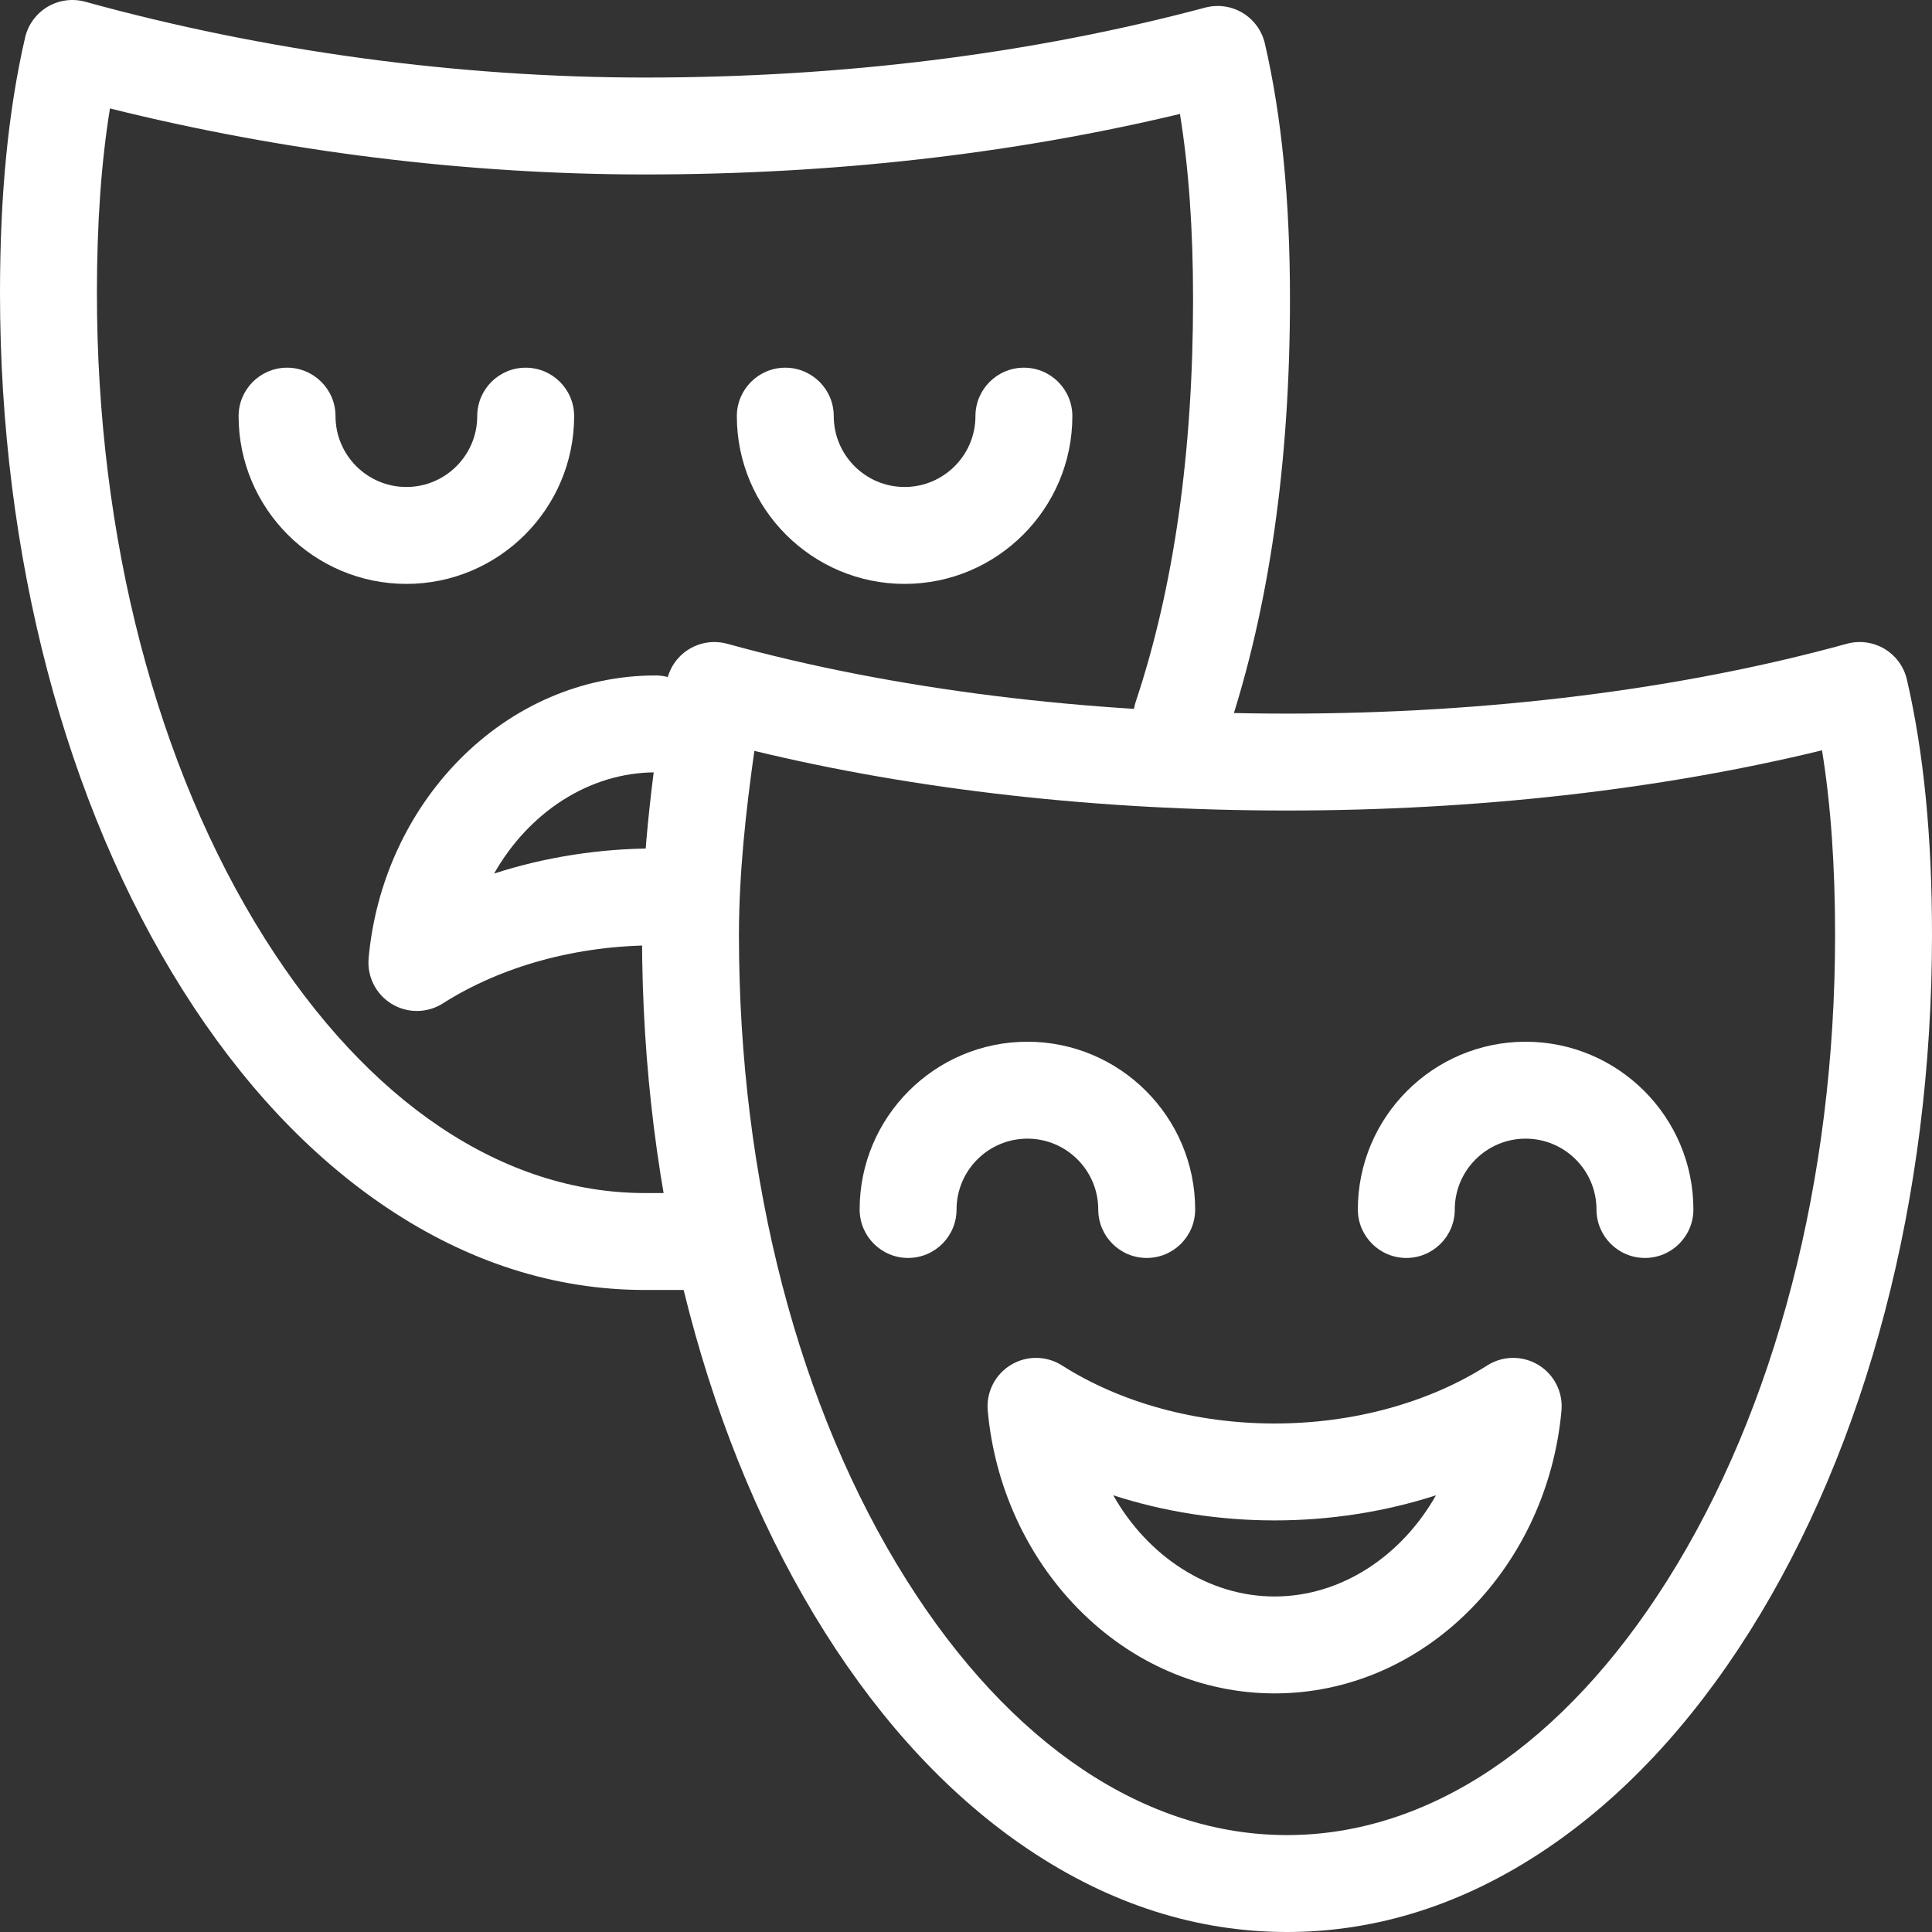
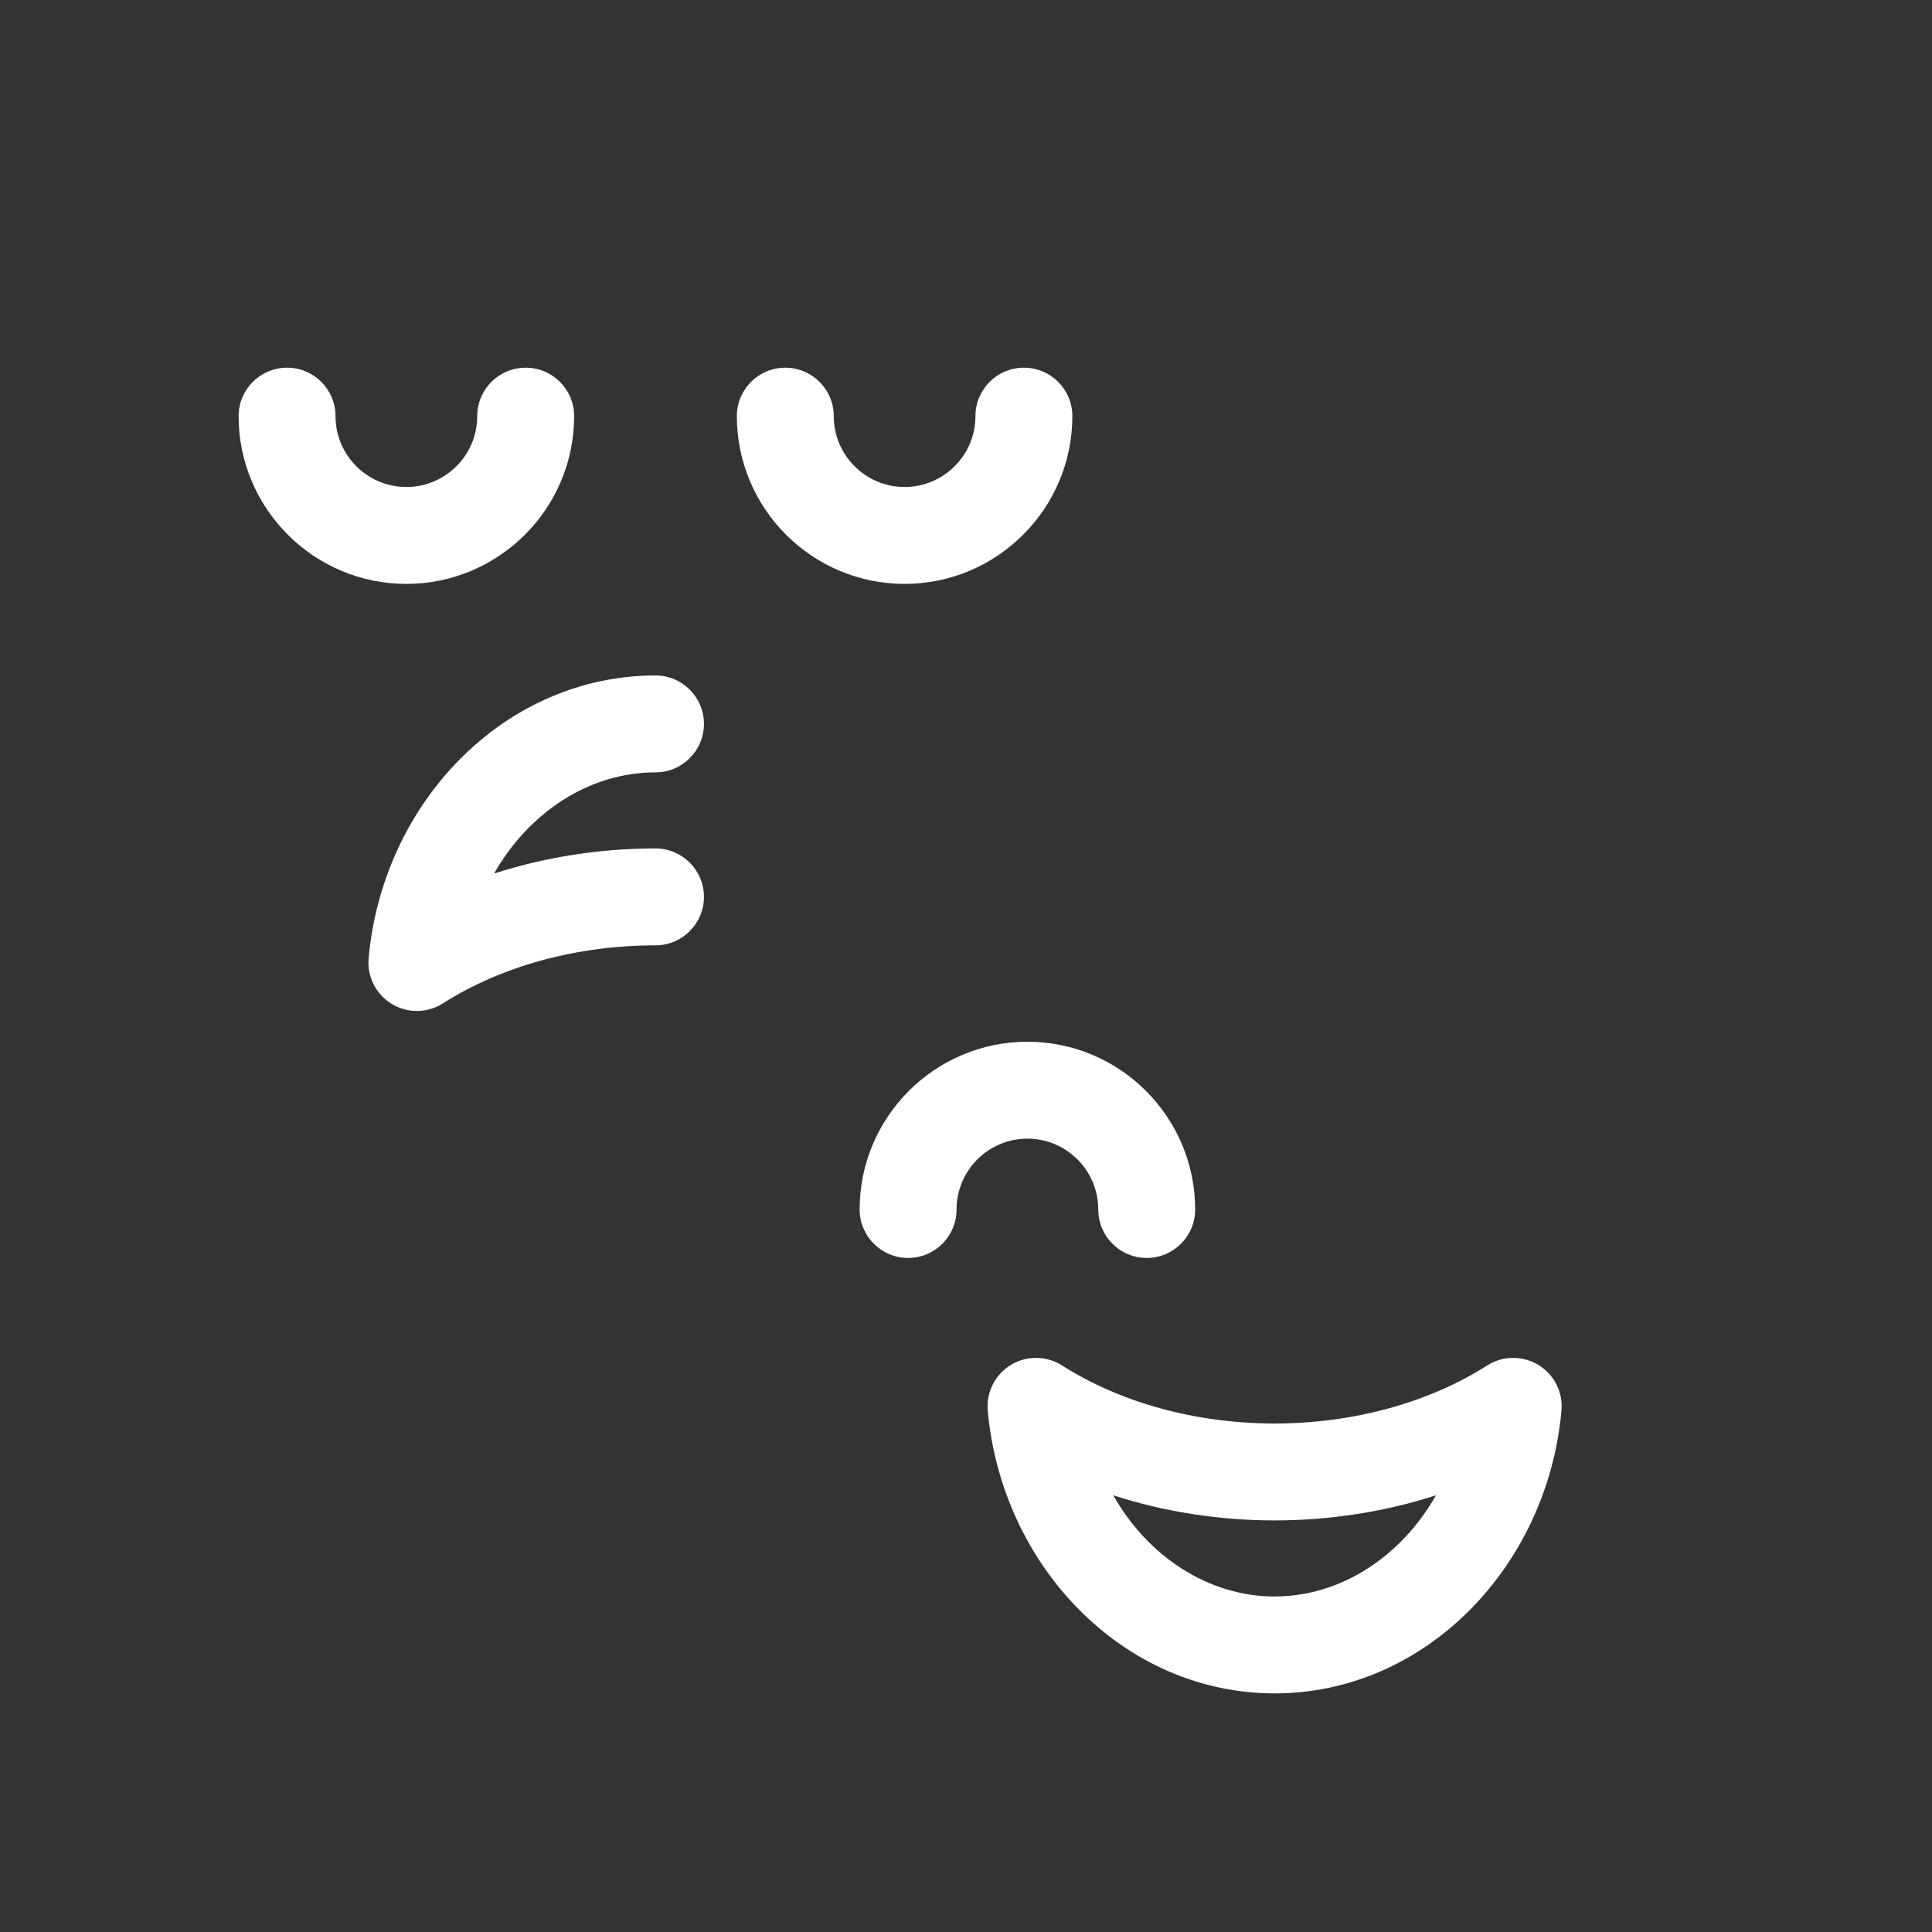
<svg xmlns="http://www.w3.org/2000/svg" width="80" height="80" viewBox="0 0 80 80" fill="none">
  <rect x="0" y="0" width="80" height="80" fill="#333333" stroke="none" />
-   <path d="M29.579 26.585C29.758 26.585 29.938 26.609 30.113 26.657C36.971 28.549 44.986 29.549 53.292 29.549C61.599 29.549 69.614 28.549 76.472 26.657C76.999 26.512 77.563 26.588 78.033 26.868C78.502 27.148 78.838 27.607 78.961 28.14C79.66 31.171 80 34.631 80 38.719C80 49.59 77.313 59.839 72.435 67.578C70.014 71.418 67.177 74.446 64.002 76.579C60.624 78.849 57.021 80 53.292 80C49.564 80 45.961 78.849 42.583 76.579C39.408 74.446 36.571 71.418 34.15 67.578C29.272 59.839 26.585 49.59 26.585 38.719C26.585 35.158 27.085 31.613 27.596 28.286C27.683 27.72 28.008 27.218 28.489 26.907C28.817 26.695 29.196 26.585 29.579 26.585ZM53.292 75.987C59.159 75.987 64.751 72.24 69.04 65.438C73.52 58.332 75.987 48.843 75.987 38.719C75.987 35.838 75.809 33.315 75.446 31.069C68.735 32.703 61.127 33.562 53.292 33.562C45.495 33.562 37.923 32.711 31.236 31.092C30.882 33.601 30.598 36.188 30.598 38.719C30.598 48.843 33.065 58.332 37.545 65.438C41.834 72.24 47.426 75.987 53.292 75.987Z" fill="white" />
  <path d="M42.898 56.227C43.273 56.227 43.647 56.331 43.975 56.54C46.411 58.09 49.537 58.944 52.779 58.944C56.02 58.944 59.146 58.09 61.582 56.54C62.227 56.13 63.05 56.122 63.703 56.52C64.357 56.918 64.727 57.653 64.657 58.415C64.374 61.534 63.043 64.447 60.91 66.617C58.69 68.876 55.803 70.12 52.779 70.12C49.755 70.12 46.867 68.876 44.648 66.617C42.514 64.447 41.184 61.534 40.9 58.415C40.831 57.653 41.201 56.918 41.854 56.52C42.175 56.324 42.537 56.227 42.898 56.227ZM52.779 62.957C50.471 62.957 48.197 62.597 46.097 61.917C47.522 64.432 50.021 66.107 52.779 66.107C55.536 66.107 58.036 64.432 59.461 61.917C57.36 62.597 55.087 62.957 52.779 62.957Z" fill="white" />
  <path d="M47.483 52.089C46.375 52.089 45.476 51.191 45.476 50.082C45.476 48.465 44.16 47.149 42.543 47.149C40.925 47.149 39.609 48.465 39.609 50.082C39.609 51.191 38.711 52.089 37.602 52.089C36.494 52.089 35.596 51.191 35.596 50.082C35.596 46.252 38.712 43.136 42.543 43.136C46.373 43.136 49.489 46.252 49.489 50.082C49.489 51.191 48.591 52.089 47.483 52.089Z" fill="white" />
-   <path d="M68.113 52.089C67.005 52.089 66.107 51.191 66.107 50.082C66.107 48.465 64.791 47.149 63.173 47.149C61.555 47.149 60.239 48.465 60.239 50.082C60.239 51.191 59.341 52.089 58.233 52.089C57.125 52.089 56.226 51.191 56.226 50.082C56.226 46.252 59.343 43.136 63.173 43.136C67.003 43.136 70.12 46.252 70.12 50.082C70.12 51.191 69.221 52.089 68.113 52.089Z" fill="white" />
-   <path d="M28.437 53.415H26.707C22.979 53.415 19.376 52.264 15.998 49.994C12.823 47.861 9.986 44.833 7.565 40.993C2.687 33.255 0 23.006 0 12.134C0 8.046 0.34 4.586 1.039 1.555C1.162 1.022 1.498 0.563 1.967 0.283C2.437 0.003 3.001 -0.073 3.528 0.072C10.972 2.126 18.987 3.211 26.707 3.211C34.892 3.211 42.696 2.237 49.904 0.315C50.429 0.175 50.989 0.254 51.455 0.534C51.921 0.815 52.253 1.272 52.376 1.802C53.075 4.833 53.415 8.293 53.415 12.381C53.415 19.153 52.549 25.184 50.842 30.306C50.492 31.357 49.355 31.925 48.304 31.575C47.253 31.225 46.685 30.088 47.035 29.037C48.606 24.325 49.402 18.721 49.402 12.381C49.402 9.495 49.224 6.967 48.859 4.718C41.903 6.382 34.463 7.224 26.707 7.224C19.351 7.224 11.737 6.282 4.553 4.49C4.19 6.735 4.013 9.256 4.013 12.134C4.013 22.258 6.48 31.747 10.96 38.853C15.248 45.656 20.841 49.402 26.707 49.402H28.437C29.545 49.402 30.443 50.3 30.443 51.409C30.443 52.517 29.545 53.415 28.437 53.415Z" fill="white" />
  <path d="M17.262 41.862C16.9 41.862 16.538 41.764 16.218 41.569C15.564 41.171 15.194 40.436 15.264 39.674C15.547 36.555 16.878 33.642 19.011 31.471C21.231 29.213 24.118 27.969 27.142 27.969C28.25 27.969 29.149 28.867 29.149 29.975C29.149 31.083 28.25 31.982 27.142 31.982C24.384 31.982 21.885 33.656 20.46 36.172C22.561 35.491 24.834 35.132 27.142 35.132C28.25 35.132 29.149 36.03 29.149 37.139C29.149 38.247 28.25 39.145 27.142 39.145C23.901 39.145 20.774 39.998 18.339 41.548C18.011 41.757 17.636 41.862 17.262 41.862Z" fill="white" />
  <path d="M16.827 24.178C12.997 24.178 9.88 21.061 9.88 17.231C9.88 16.123 10.779 15.225 11.887 15.225C12.995 15.225 13.893 16.123 13.893 17.231C13.893 18.849 15.209 20.165 16.827 20.165C18.445 20.165 19.761 18.849 19.761 17.231C19.761 16.123 20.659 15.225 21.767 15.225C22.875 15.225 23.774 16.123 23.774 17.231C23.774 21.061 20.657 24.178 16.827 24.178Z" fill="white" />
  <path d="M37.457 24.178C33.627 24.178 30.511 21.061 30.511 17.231C30.511 16.123 31.409 15.225 32.517 15.225C33.625 15.225 34.524 16.123 34.524 17.231C34.524 18.849 35.84 20.165 37.457 20.165C39.075 20.165 40.391 18.849 40.391 17.231C40.391 16.123 41.289 15.225 42.398 15.225C43.506 15.225 44.404 16.123 44.404 17.231C44.404 21.061 41.288 24.178 37.457 24.178Z" fill="white" />
</svg>